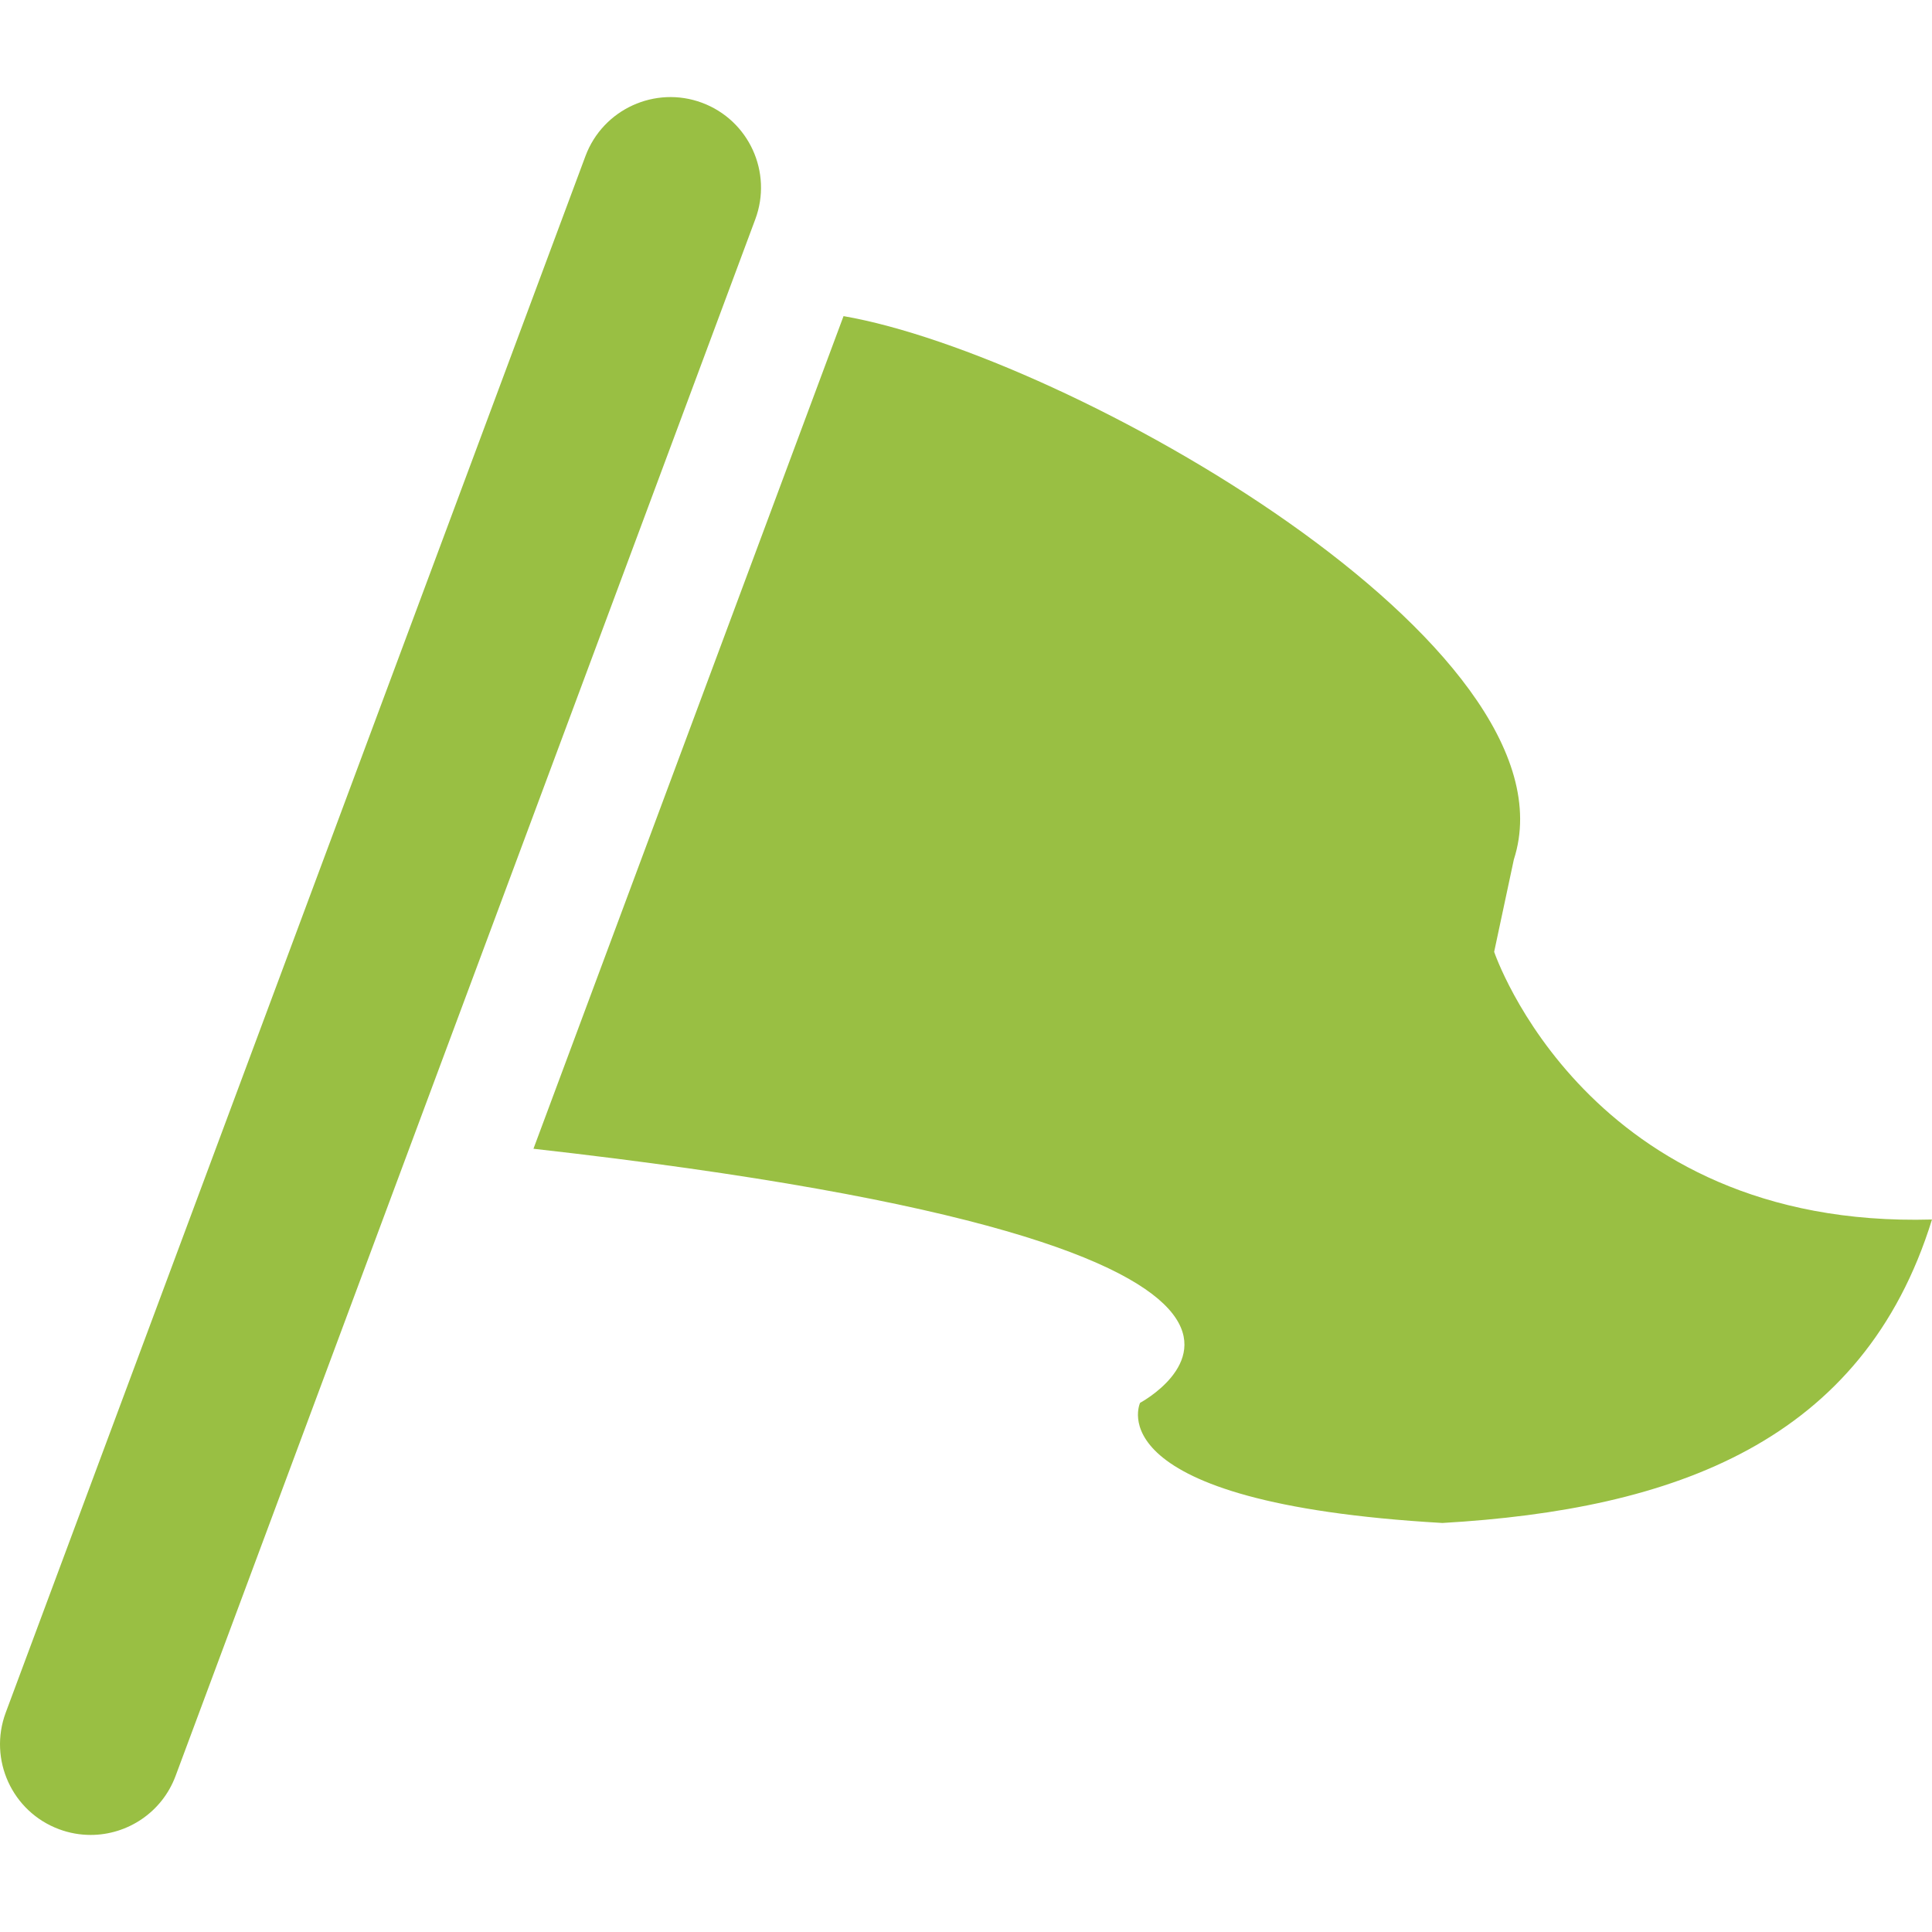
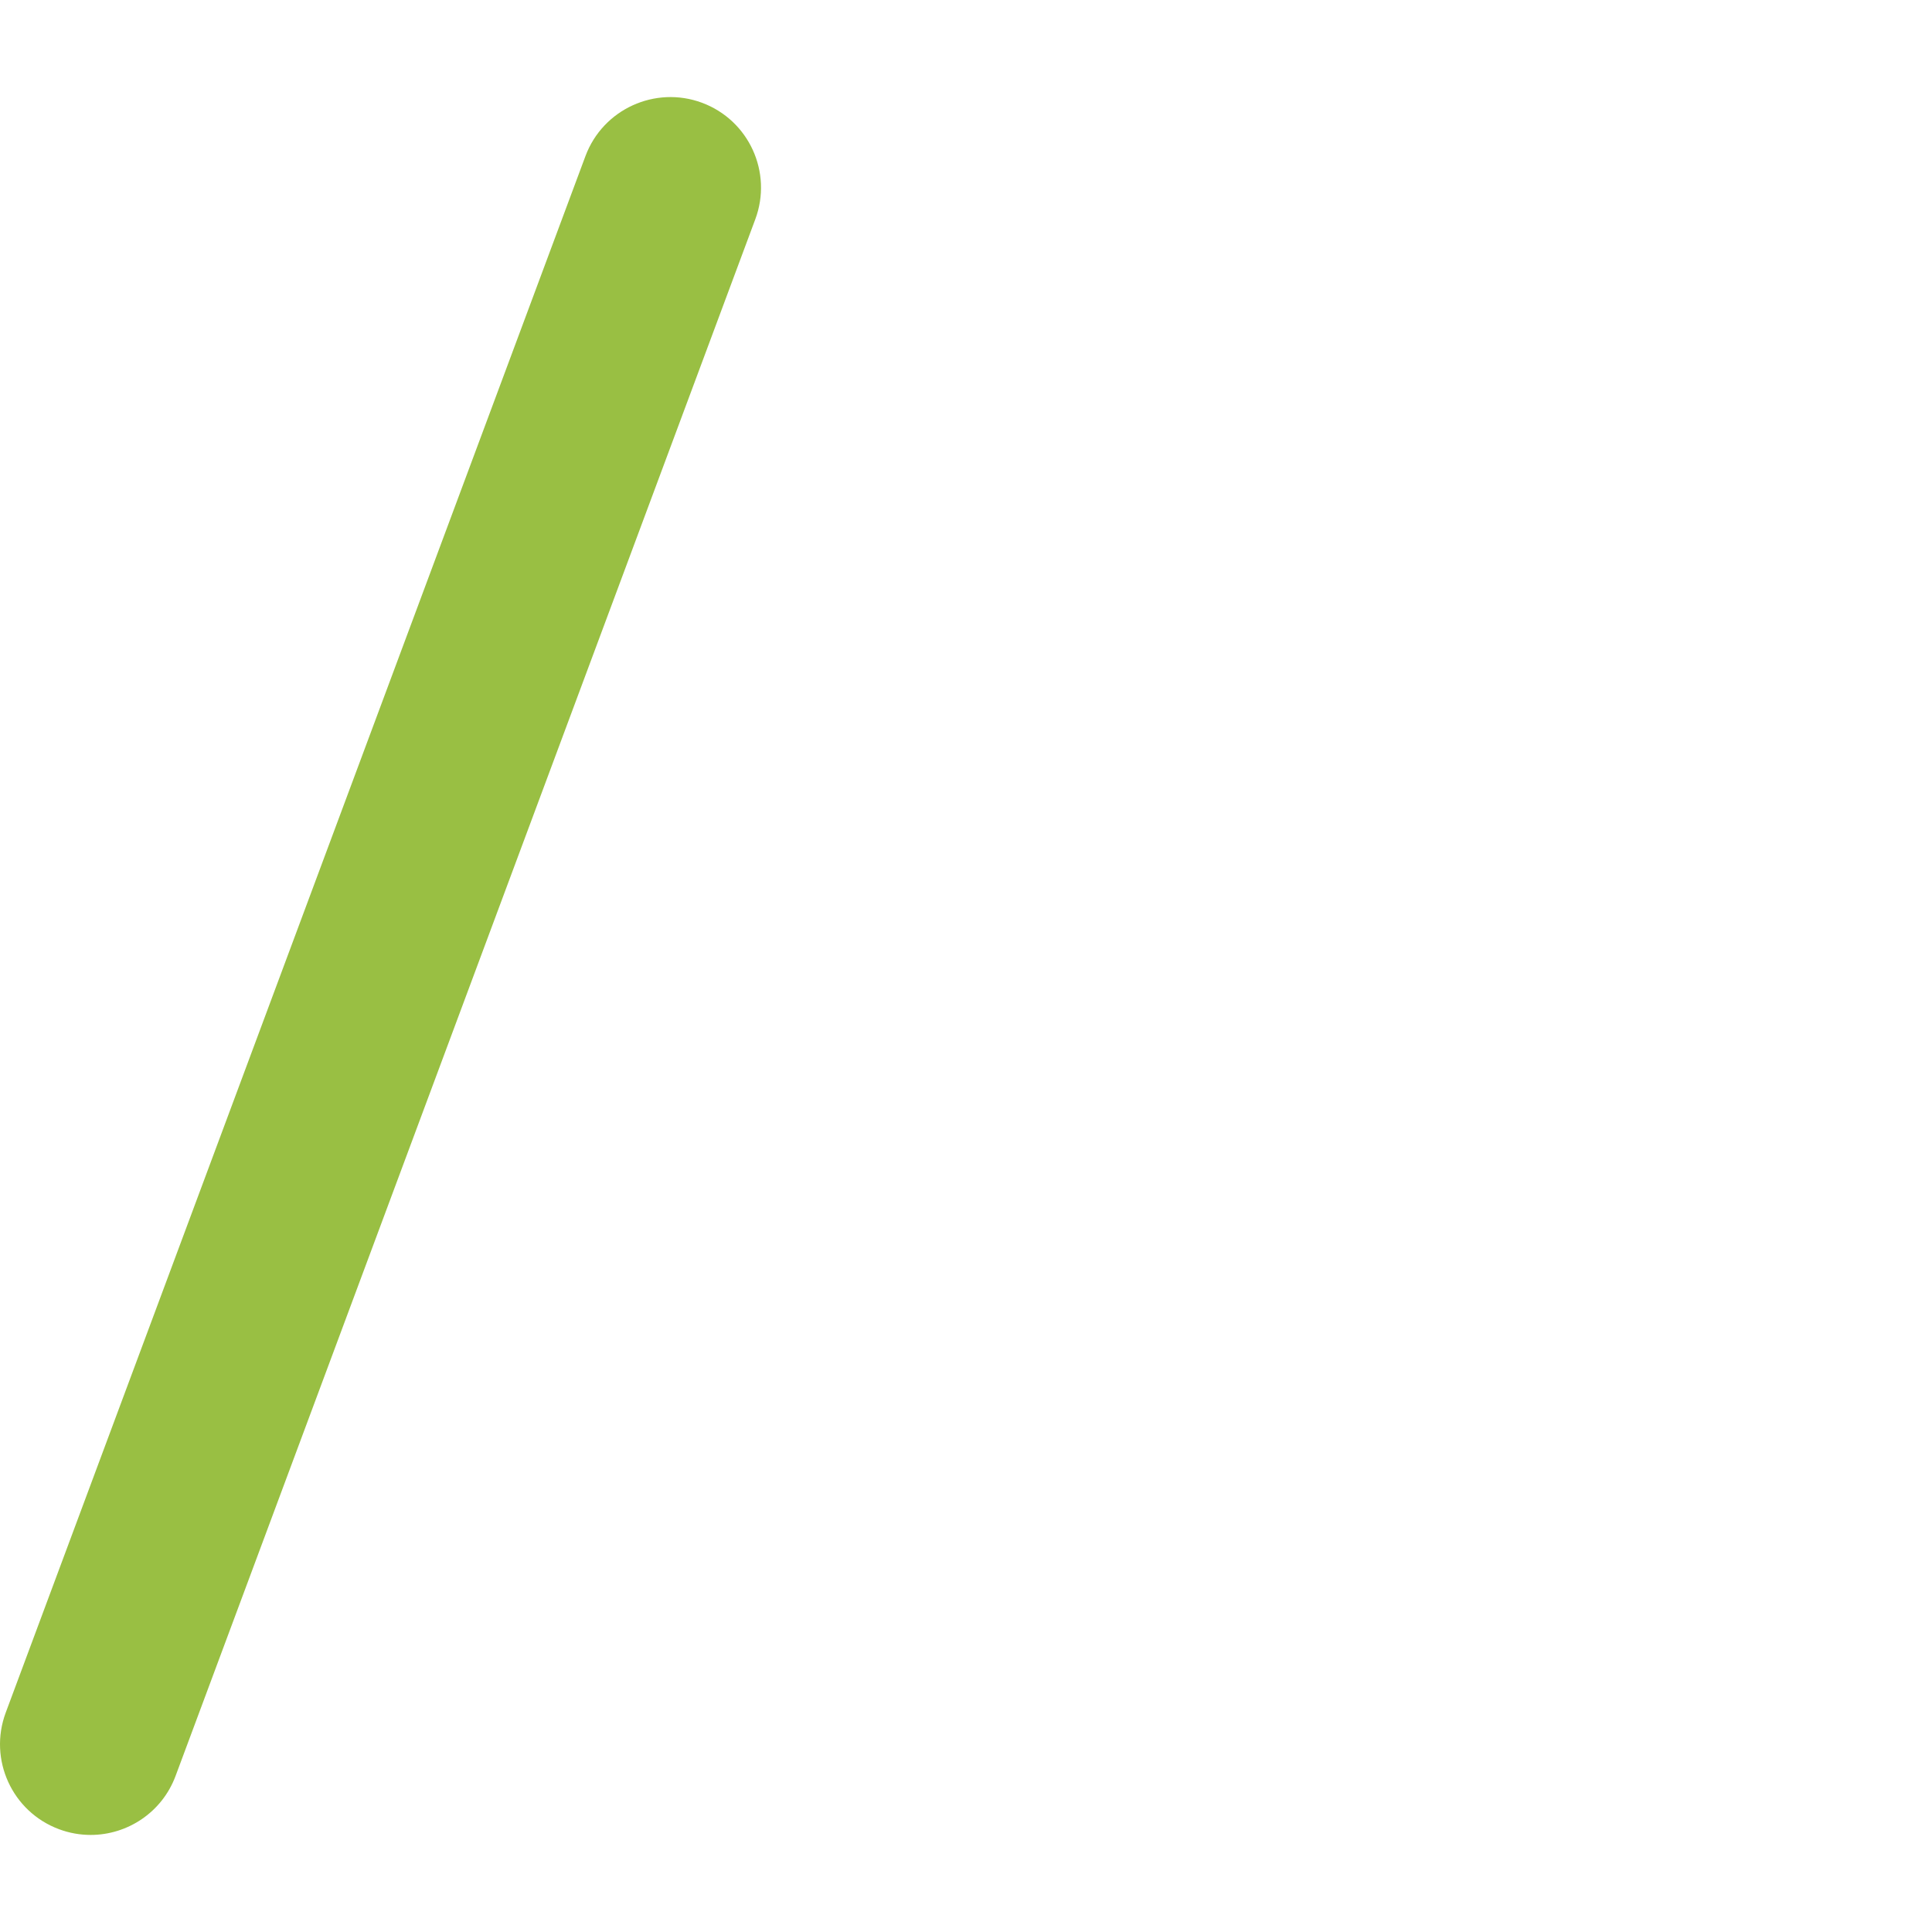
<svg xmlns="http://www.w3.org/2000/svg" version="1.1" id="_x32_" x="0px" y="0px" width="512px" height="512px" viewBox="0 0 512 512" style="width: 256px; height: 256px; opacity: 1;" xml:space="preserve">
  <style type="text/css">

	.st0{fill:#4B4B4B;}

</style>
  <g>
-     <path class="st0" d="M223.546,83.775c59.344,10.281,195.891,87.547,177.641,144l-5.219,24.469c0,0,24.719,73.516,116.031,70.938   c-18.266,59.016-68.375,76.859-129.734,80.422c-92.688-5.328-80.125-31.844-80.125-31.844s76.469-40.625-160.766-67.328   L223.546,83.775z" style="fill: rgb(153, 191, 67);" />
    <path class="st0" d="M24.031,486.275c-2.797,0-5.625-0.484-8.391-1.516c-12.422-4.625-18.75-18.453-14.125-30.891L155.156,41.354   c4.641-12.438,18.5-18.719,30.875-14.125c12.438,4.625,18.766,18.453,14.125,30.891L46.531,470.635   C42.937,480.307,33.765,486.275,24.031,486.275z" style="fill: rgb(153, 191, 67);" />
  </g>
</svg>